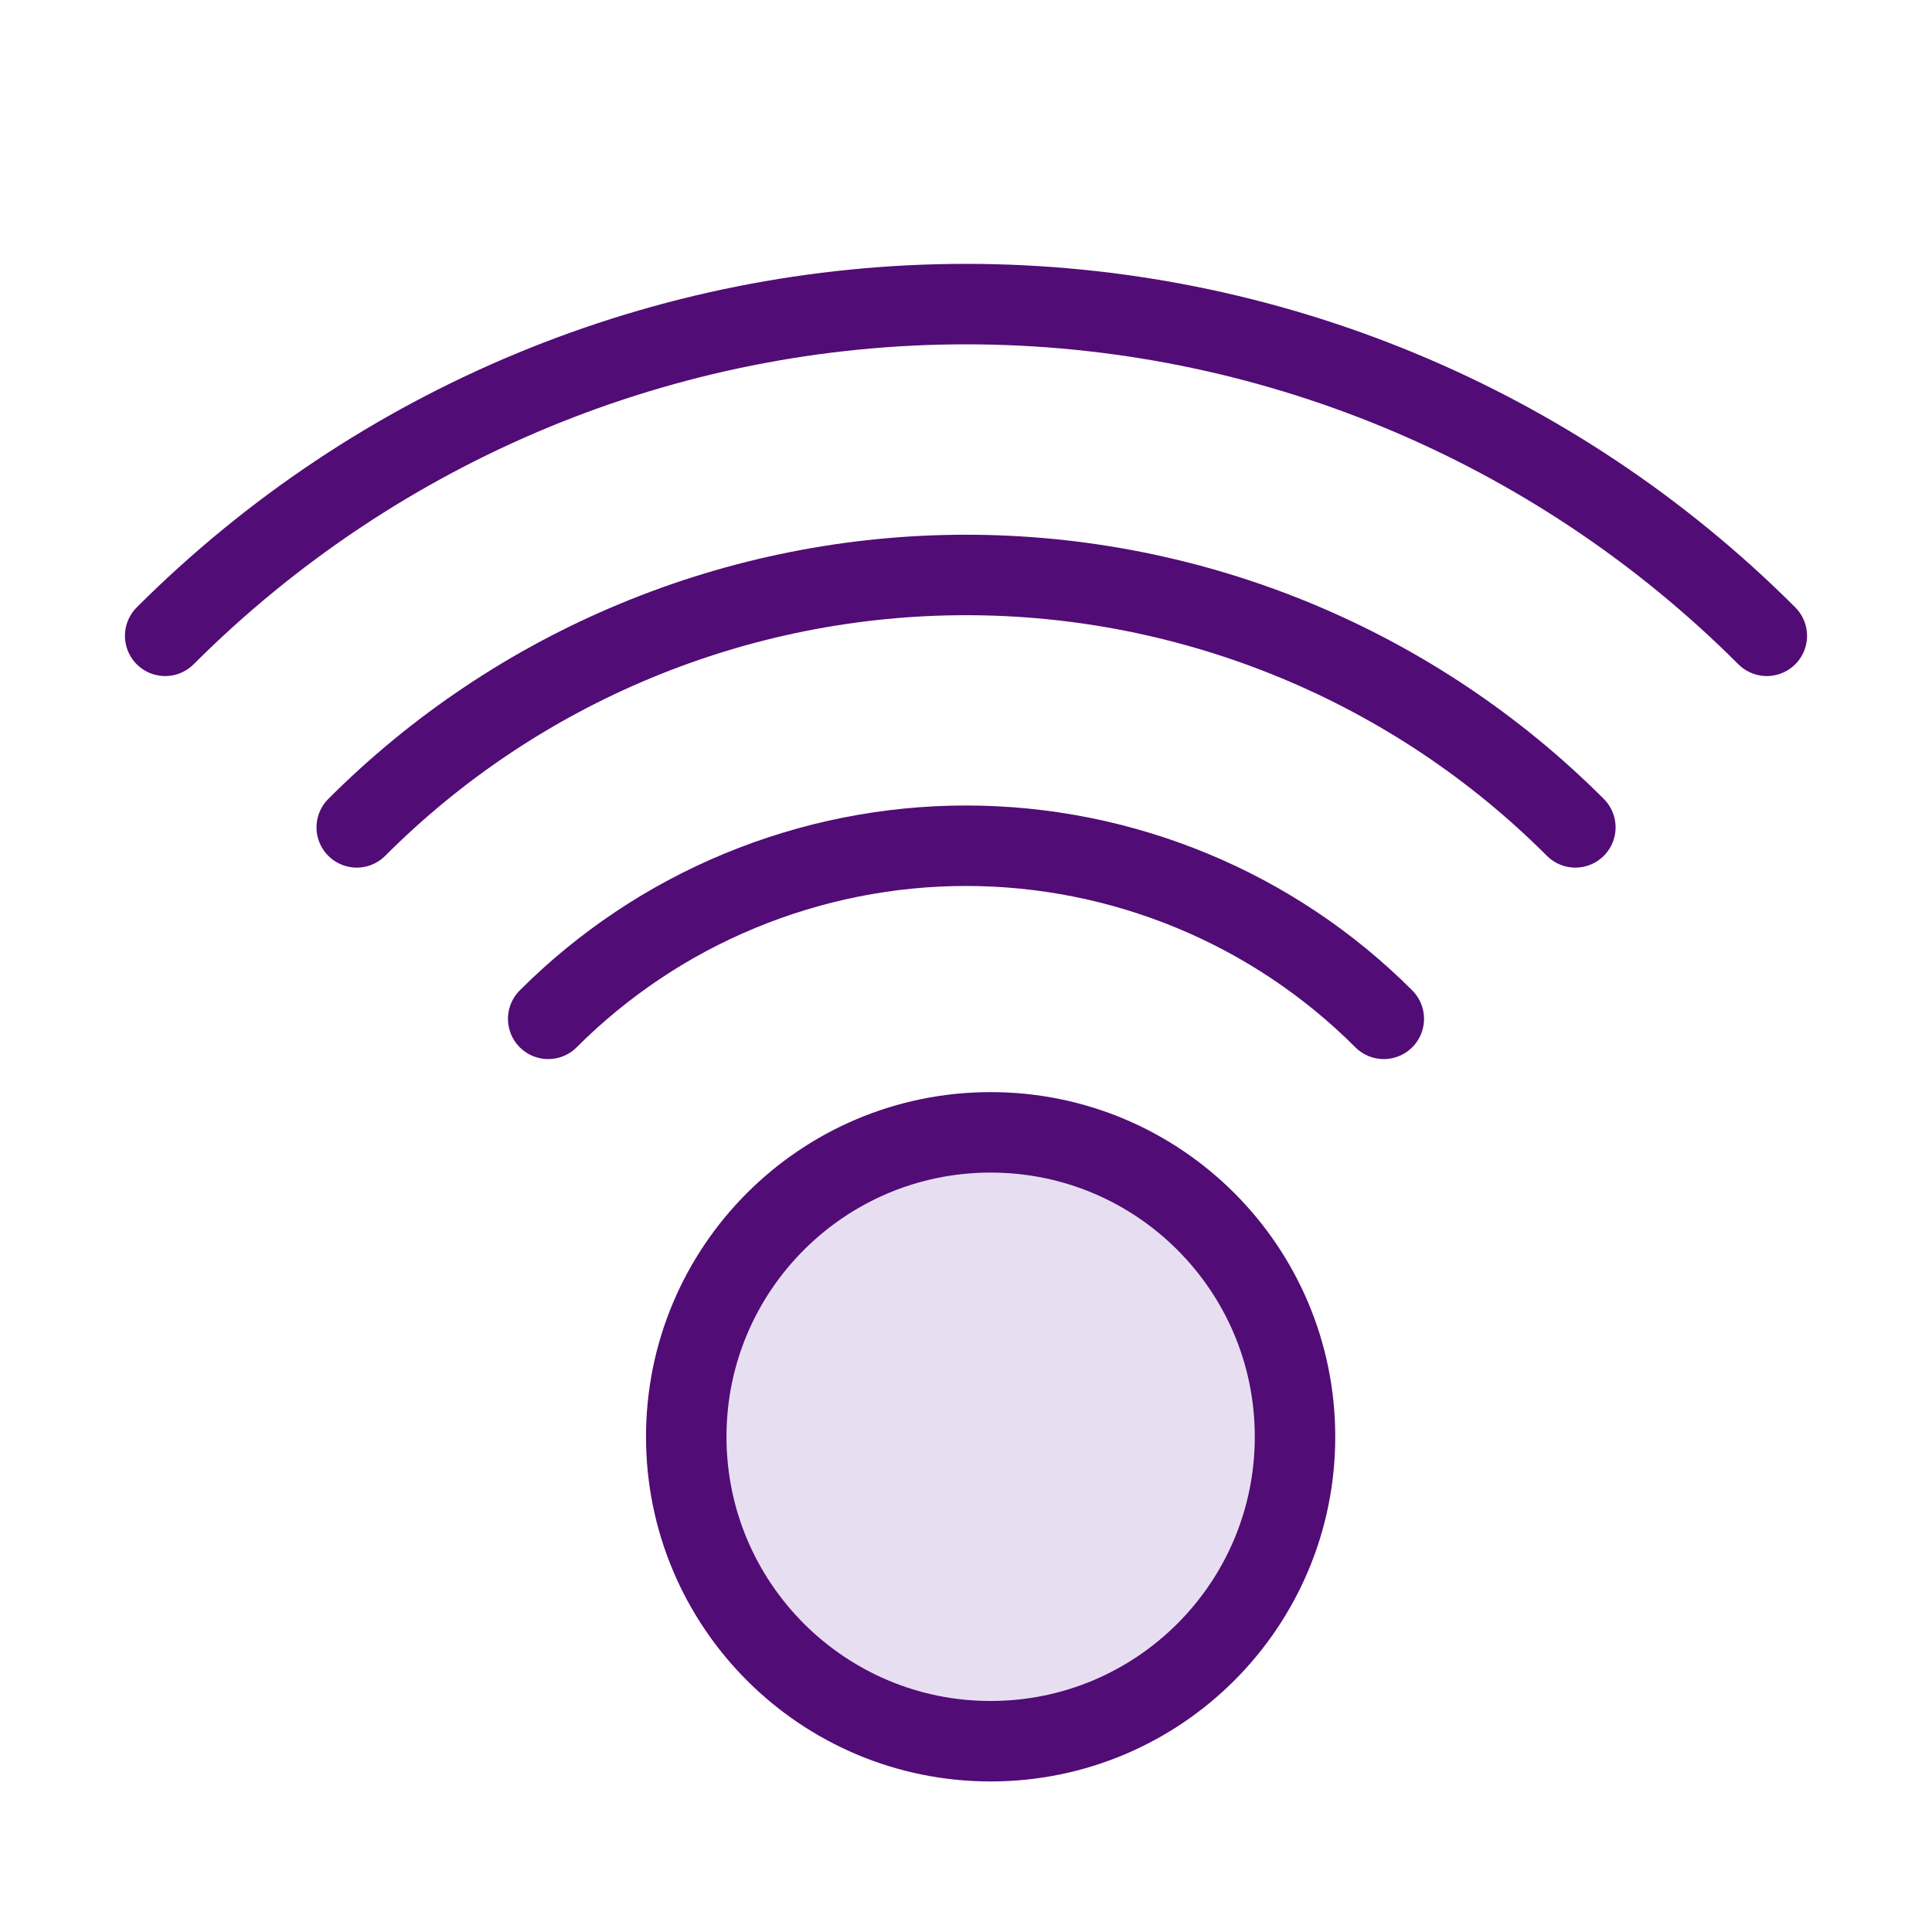
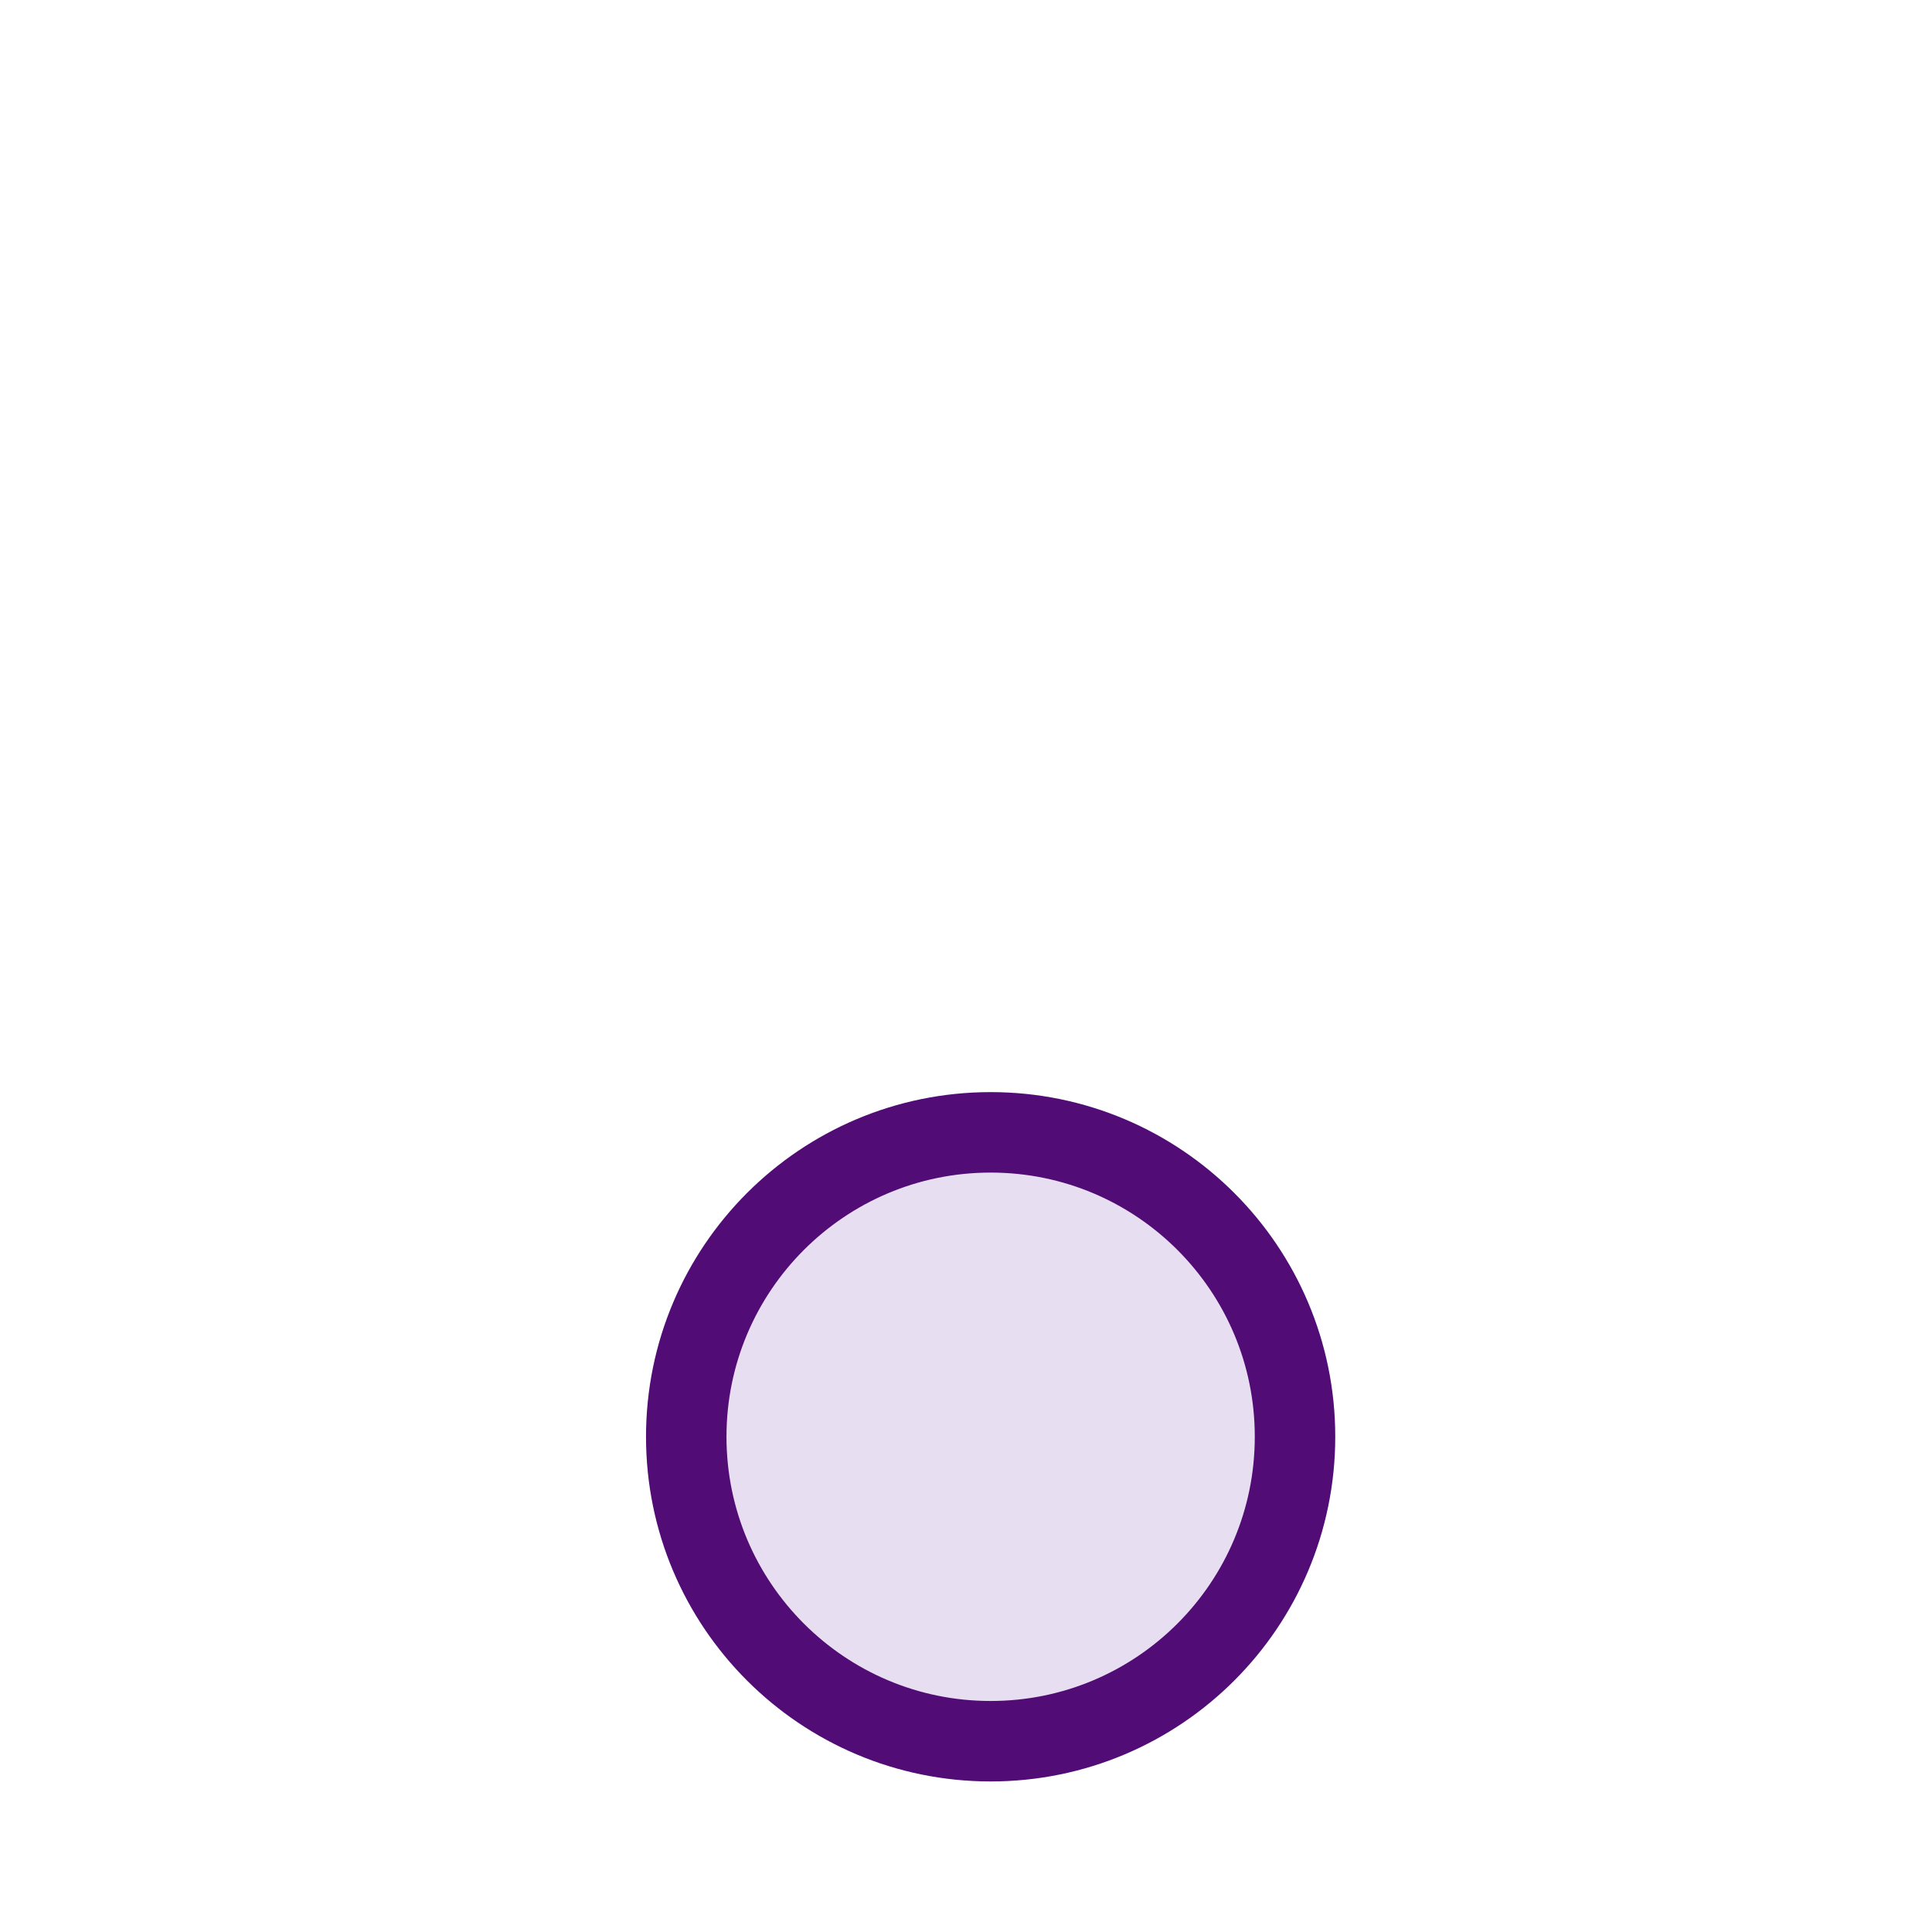
<svg xmlns="http://www.w3.org/2000/svg" width="20" height="20" viewBox="0 0 20 20" fill="none">
  <path d="M10.255 11.722C11.996 11.722 13.406 13.133 13.406 14.873C13.406 16.614 11.996 18.025 10.255 18.025C8.515 18.025 7.104 16.614 7.104 14.873C7.104 13.133 8.515 11.722 10.255 11.722Z" fill="#E8DEF1" stroke="#510C76" stroke-width="0.833" stroke-linejoin="round" />
-   <path d="M5.675 10.547C6.243 9.979 6.917 9.528 7.66 9.221C8.402 8.914 9.197 8.755 10 8.755C10.804 8.755 11.599 8.914 12.341 9.221C13.083 9.528 13.758 9.979 14.325 10.547M3.693 8.565C4.521 7.736 5.504 7.079 6.587 6.631C7.669 6.183 8.829 5.952 10 5.952C11.172 5.952 12.332 6.183 13.414 6.631C14.496 7.079 15.48 7.736 16.308 8.565M1.71 6.582C3.909 4.384 6.891 3.148 10 3.148C13.11 3.148 16.092 4.384 18.29 6.582" stroke="#510C76" stroke-width="0.833" stroke-linecap="round" stroke-linejoin="round" />
</svg>